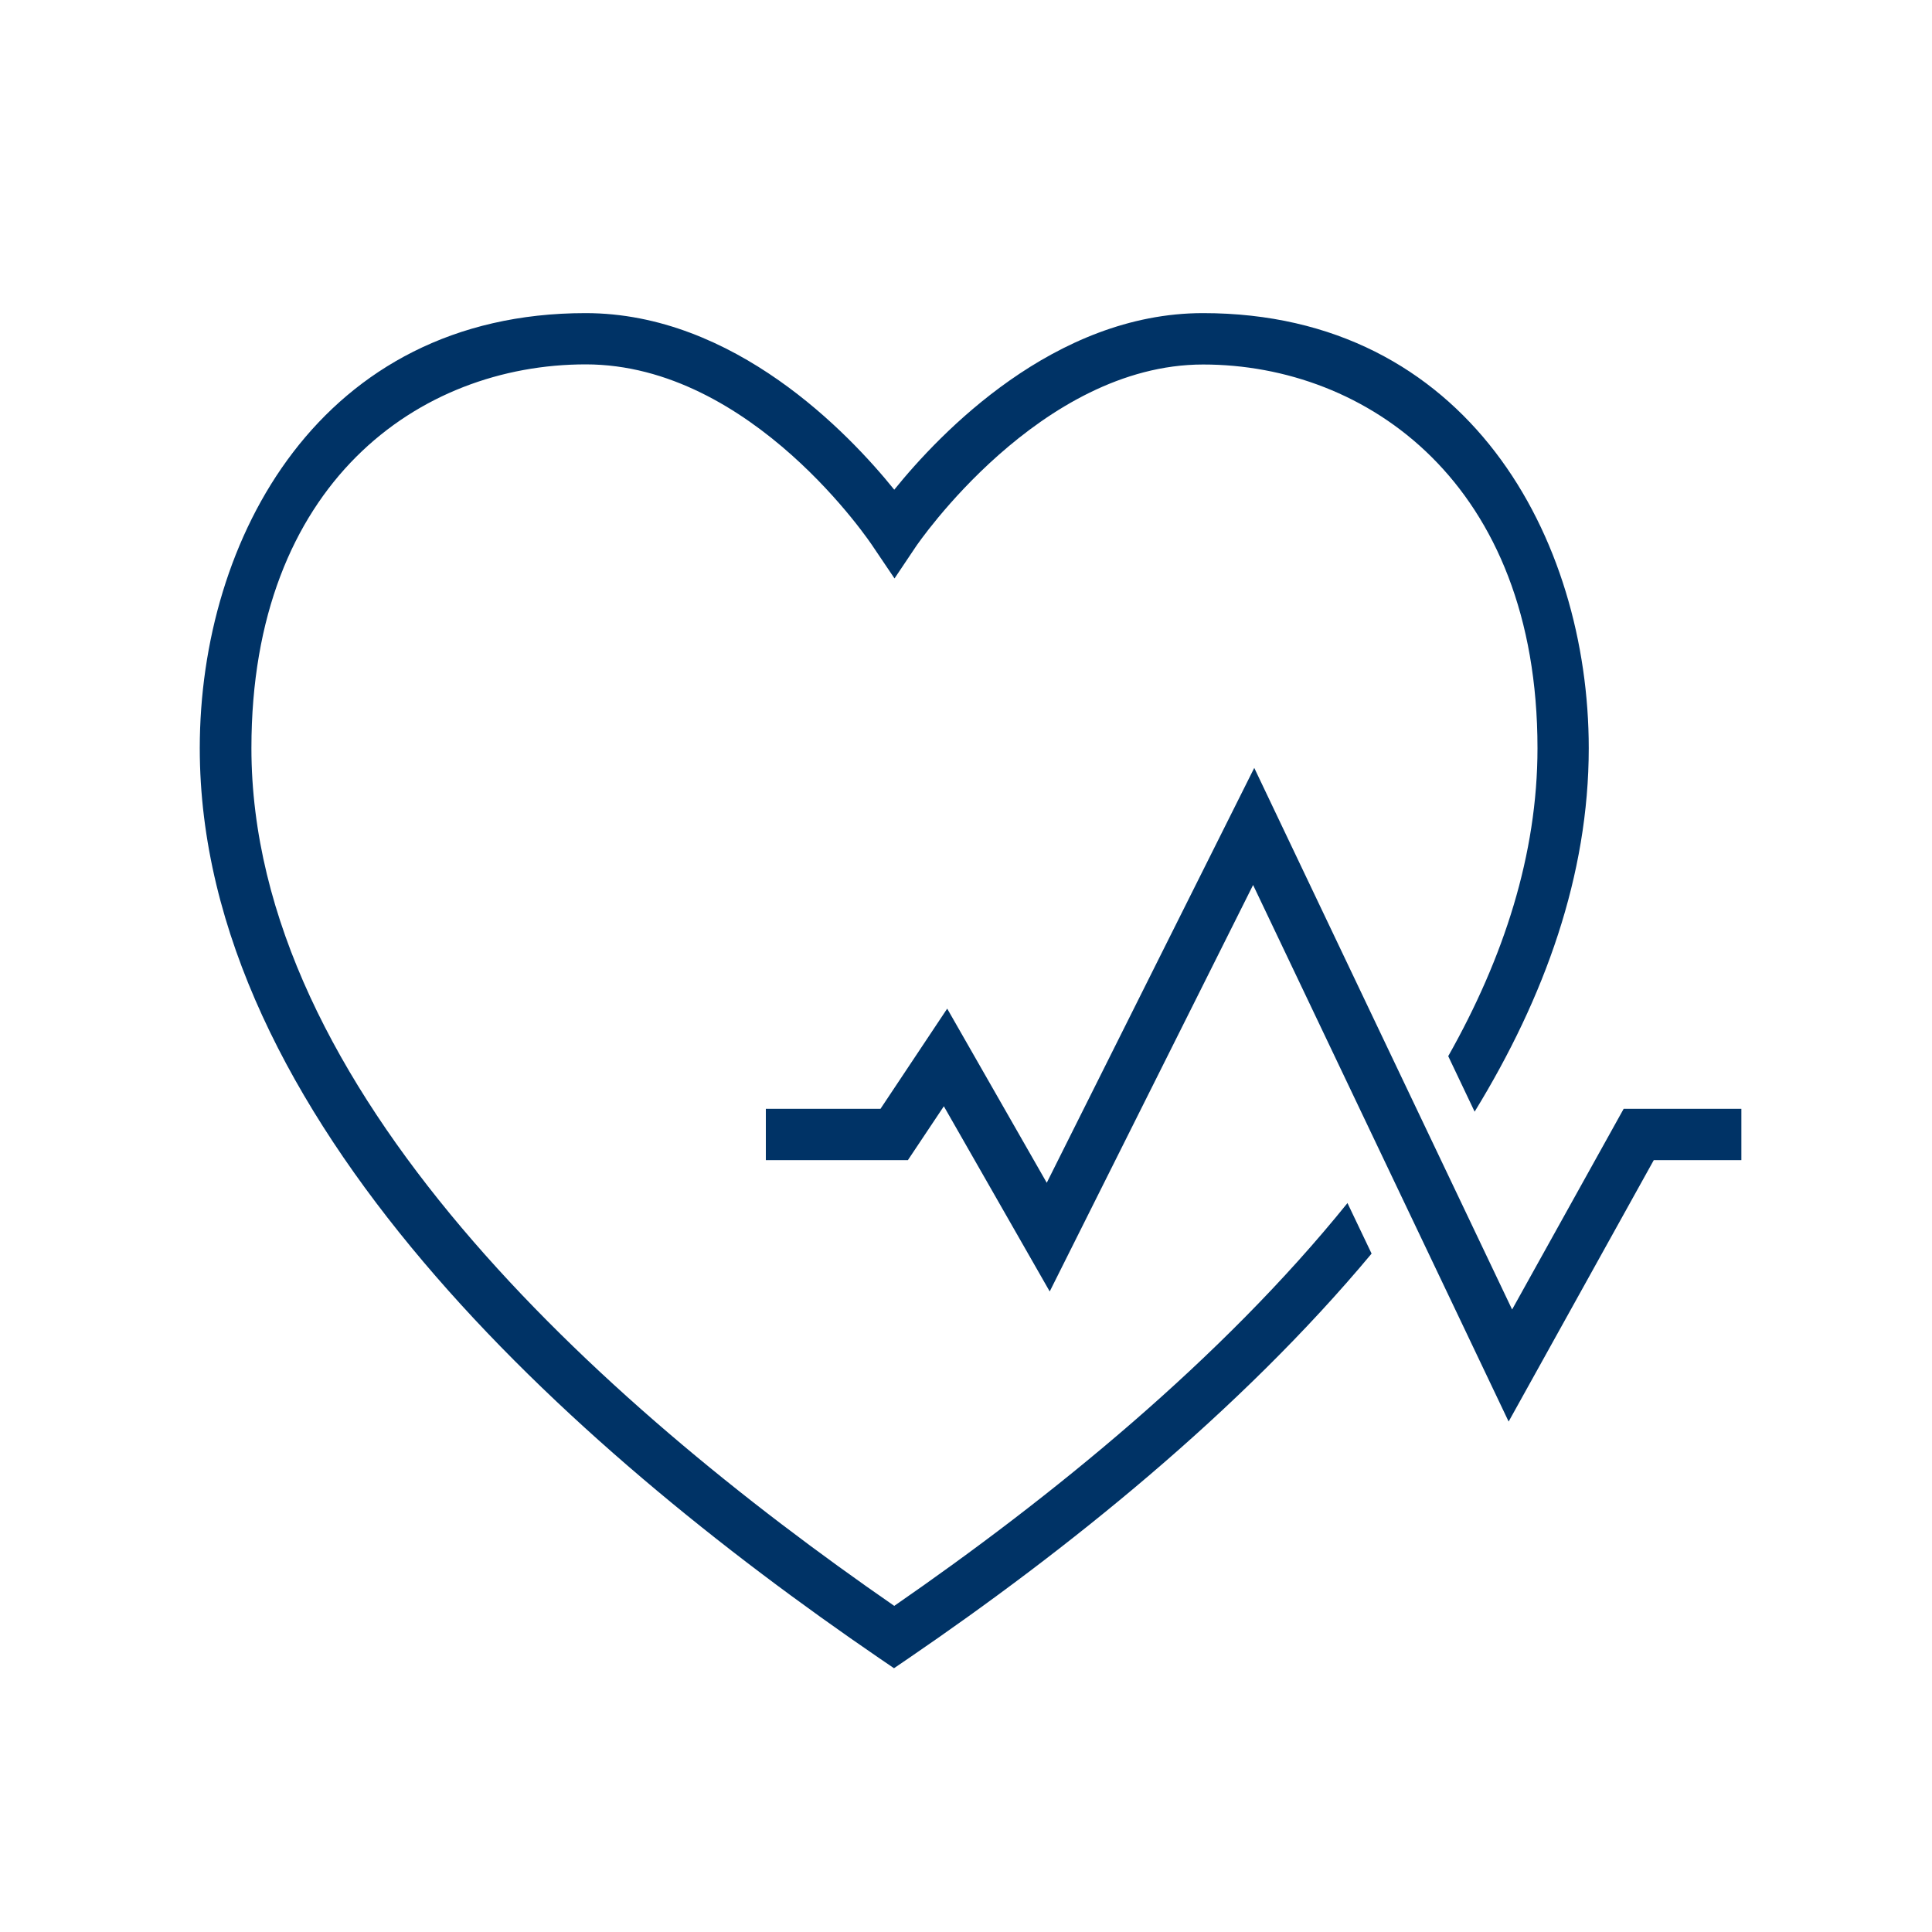
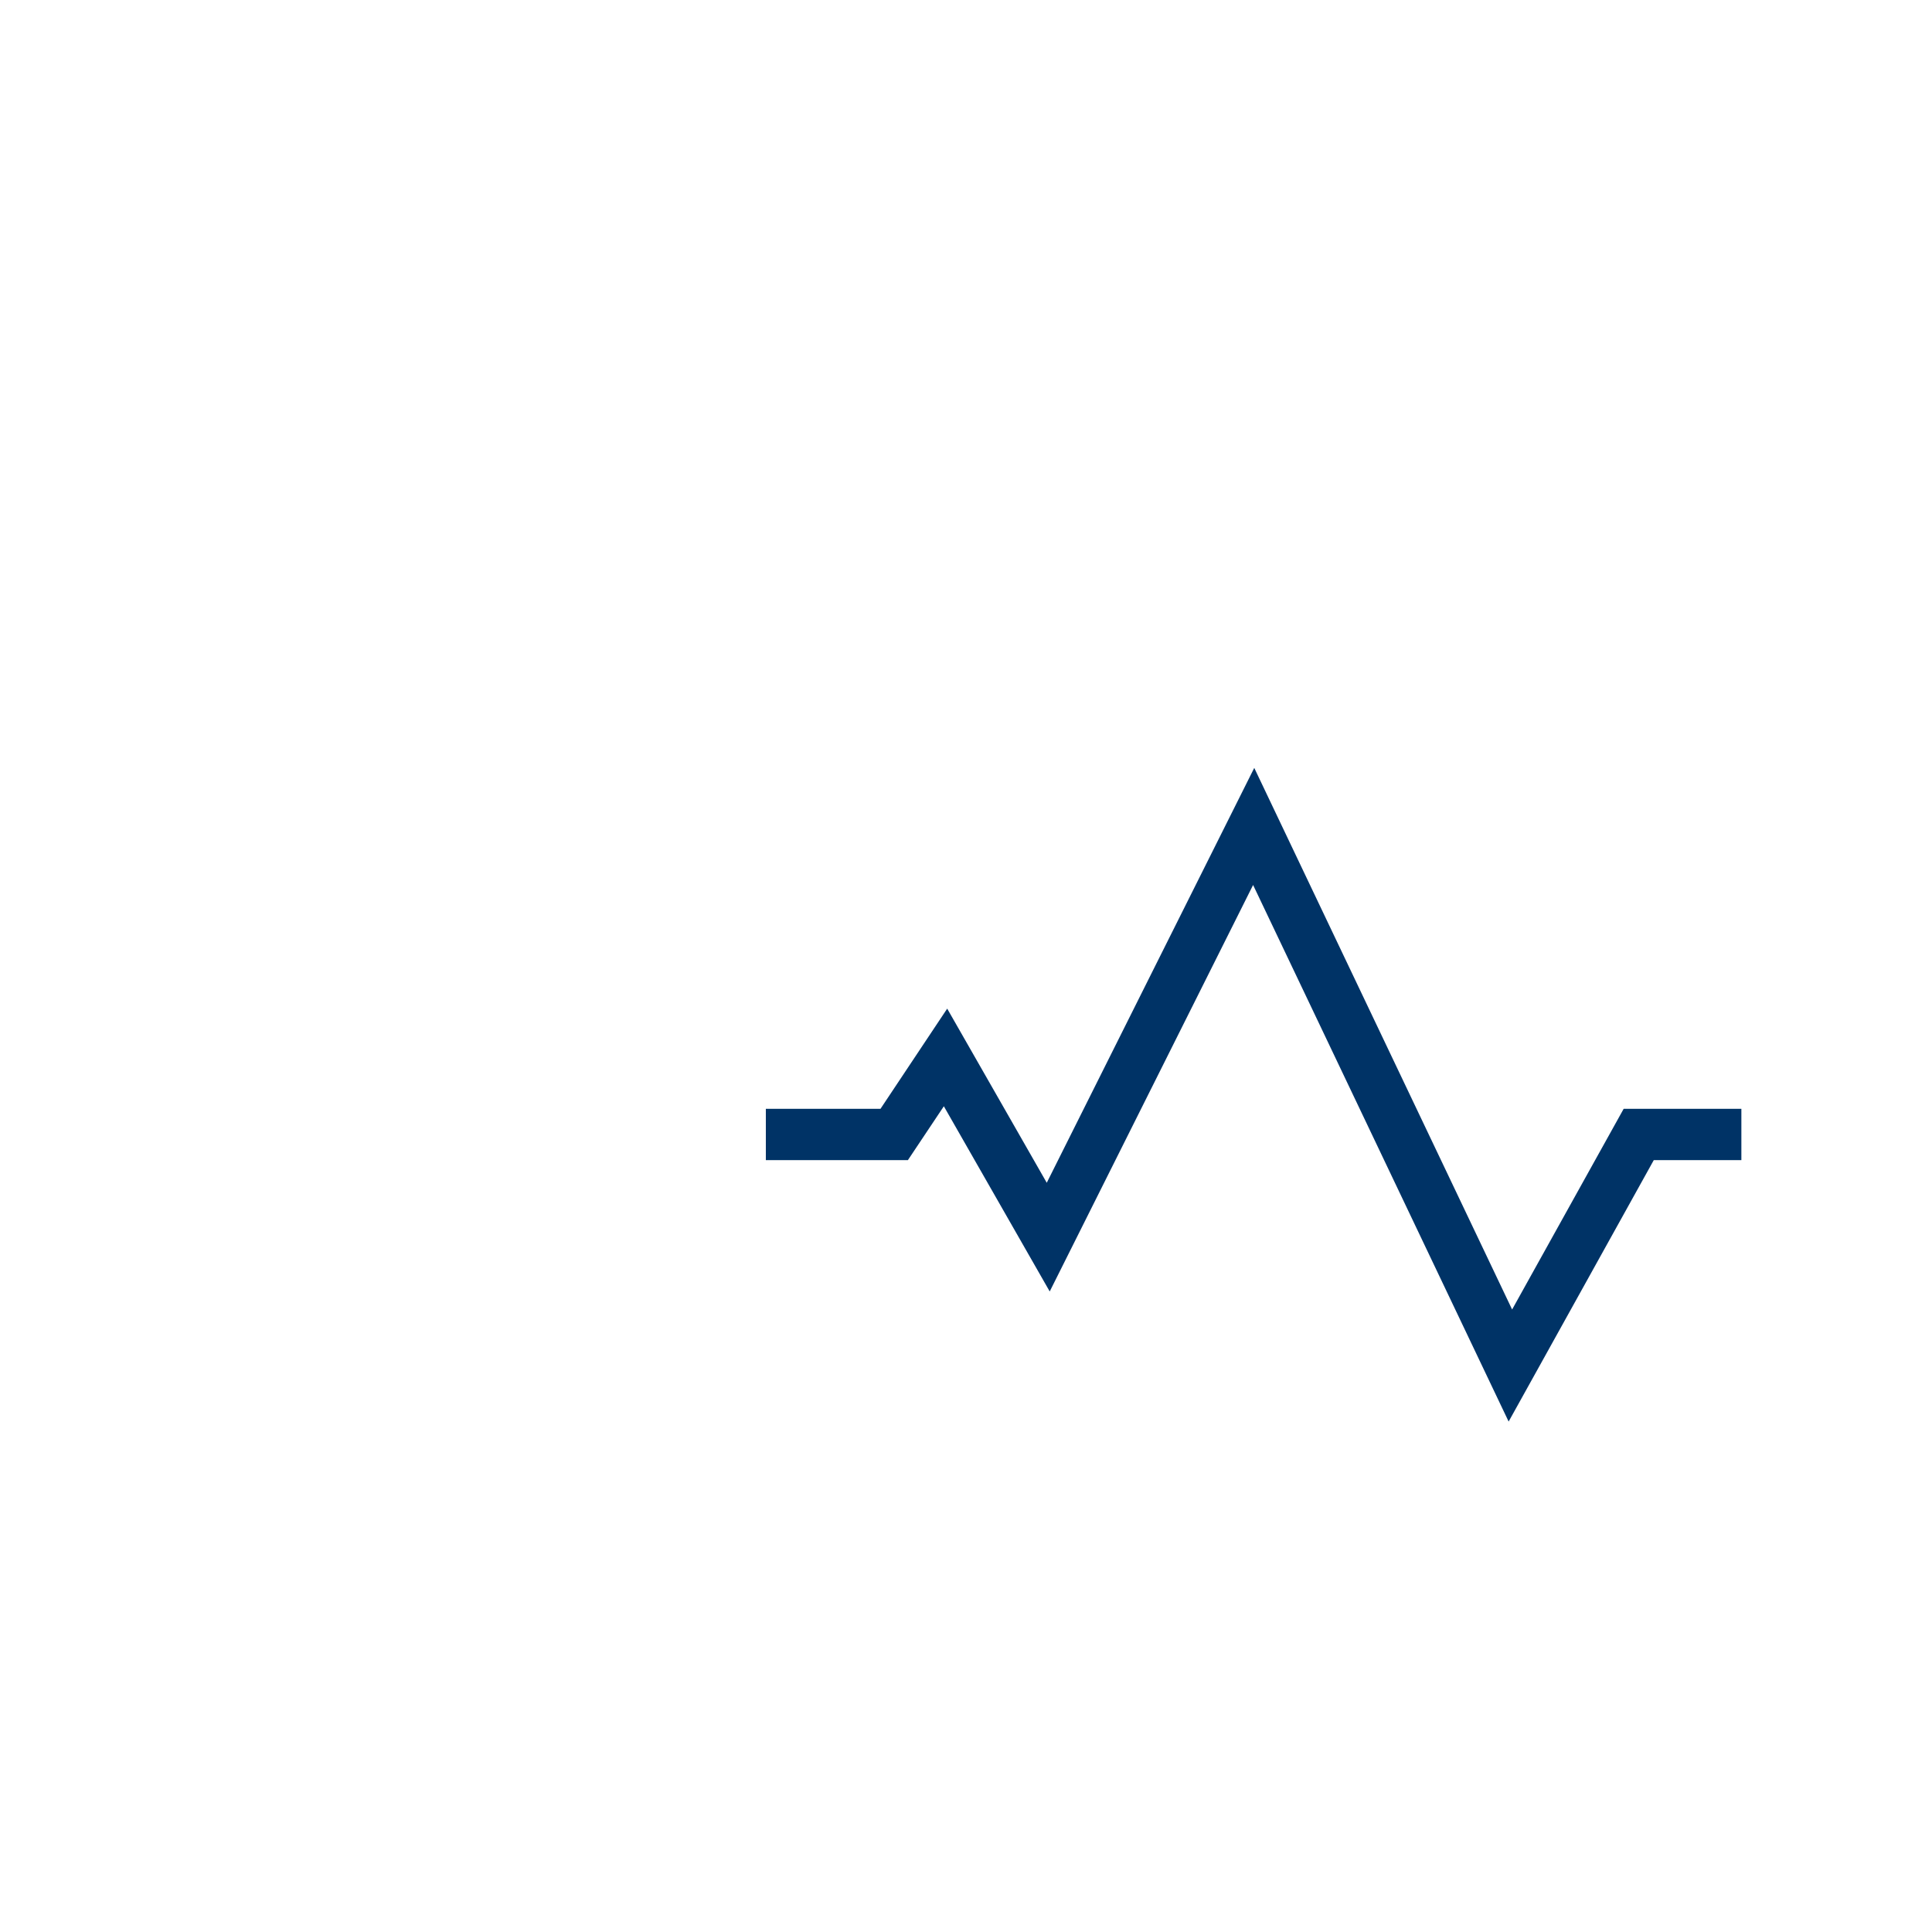
<svg xmlns="http://www.w3.org/2000/svg" id="Layer_3" data-name="Layer 3" viewBox="0 0 150 150">
  <defs>
    <style>
      .cls-1 {
        fill: #036;
      }
    </style>
  </defs>
-   <path class="cls-1" d="m104.63,93.39c-9.79,12.14-23.03,22.88-35.2,31.29-23.04-15.93-49.91-40.18-49.91-66.6,0-20.58,13.04-29.79,25.96-29.79s22.22,14.01,22.31,14.16l1.66,2.46,1.65-2.46c.09-.14,9.63-14.15,22.31-14.15s25.96,9.21,25.96,29.79c0,8.24-2.62,16.28-6.93,23.91l2.05,4.31c5.45-8.89,8.86-18.38,8.86-28.22,0-16.27-9.37-33.78-29.95-33.78-11.55,0-20.43,9.33-23.97,13.71-3.54-4.39-12.42-13.71-23.97-13.71-20.58,0-29.95,17.51-29.95,33.78,0,28.58,28.7,54.2,52.77,70.66l1.13.77,1.13-.77c12.25-8.37,25.69-19.12,35.95-31.42l-1.88-3.94Z" />
  <polygon class="cls-1" points="117.13 110.37 97.29 68.71 81.5 100.27 73.28 85.89 70.49 90.07 59.46 90.07 59.46 86.09 68.36 86.09 73.54 78.31 81.27 91.83 97.38 59.62 117.4 101.67 126.06 86.09 135.2 86.09 135.2 90.07 128.4 90.07 117.13 110.37" />
</svg>